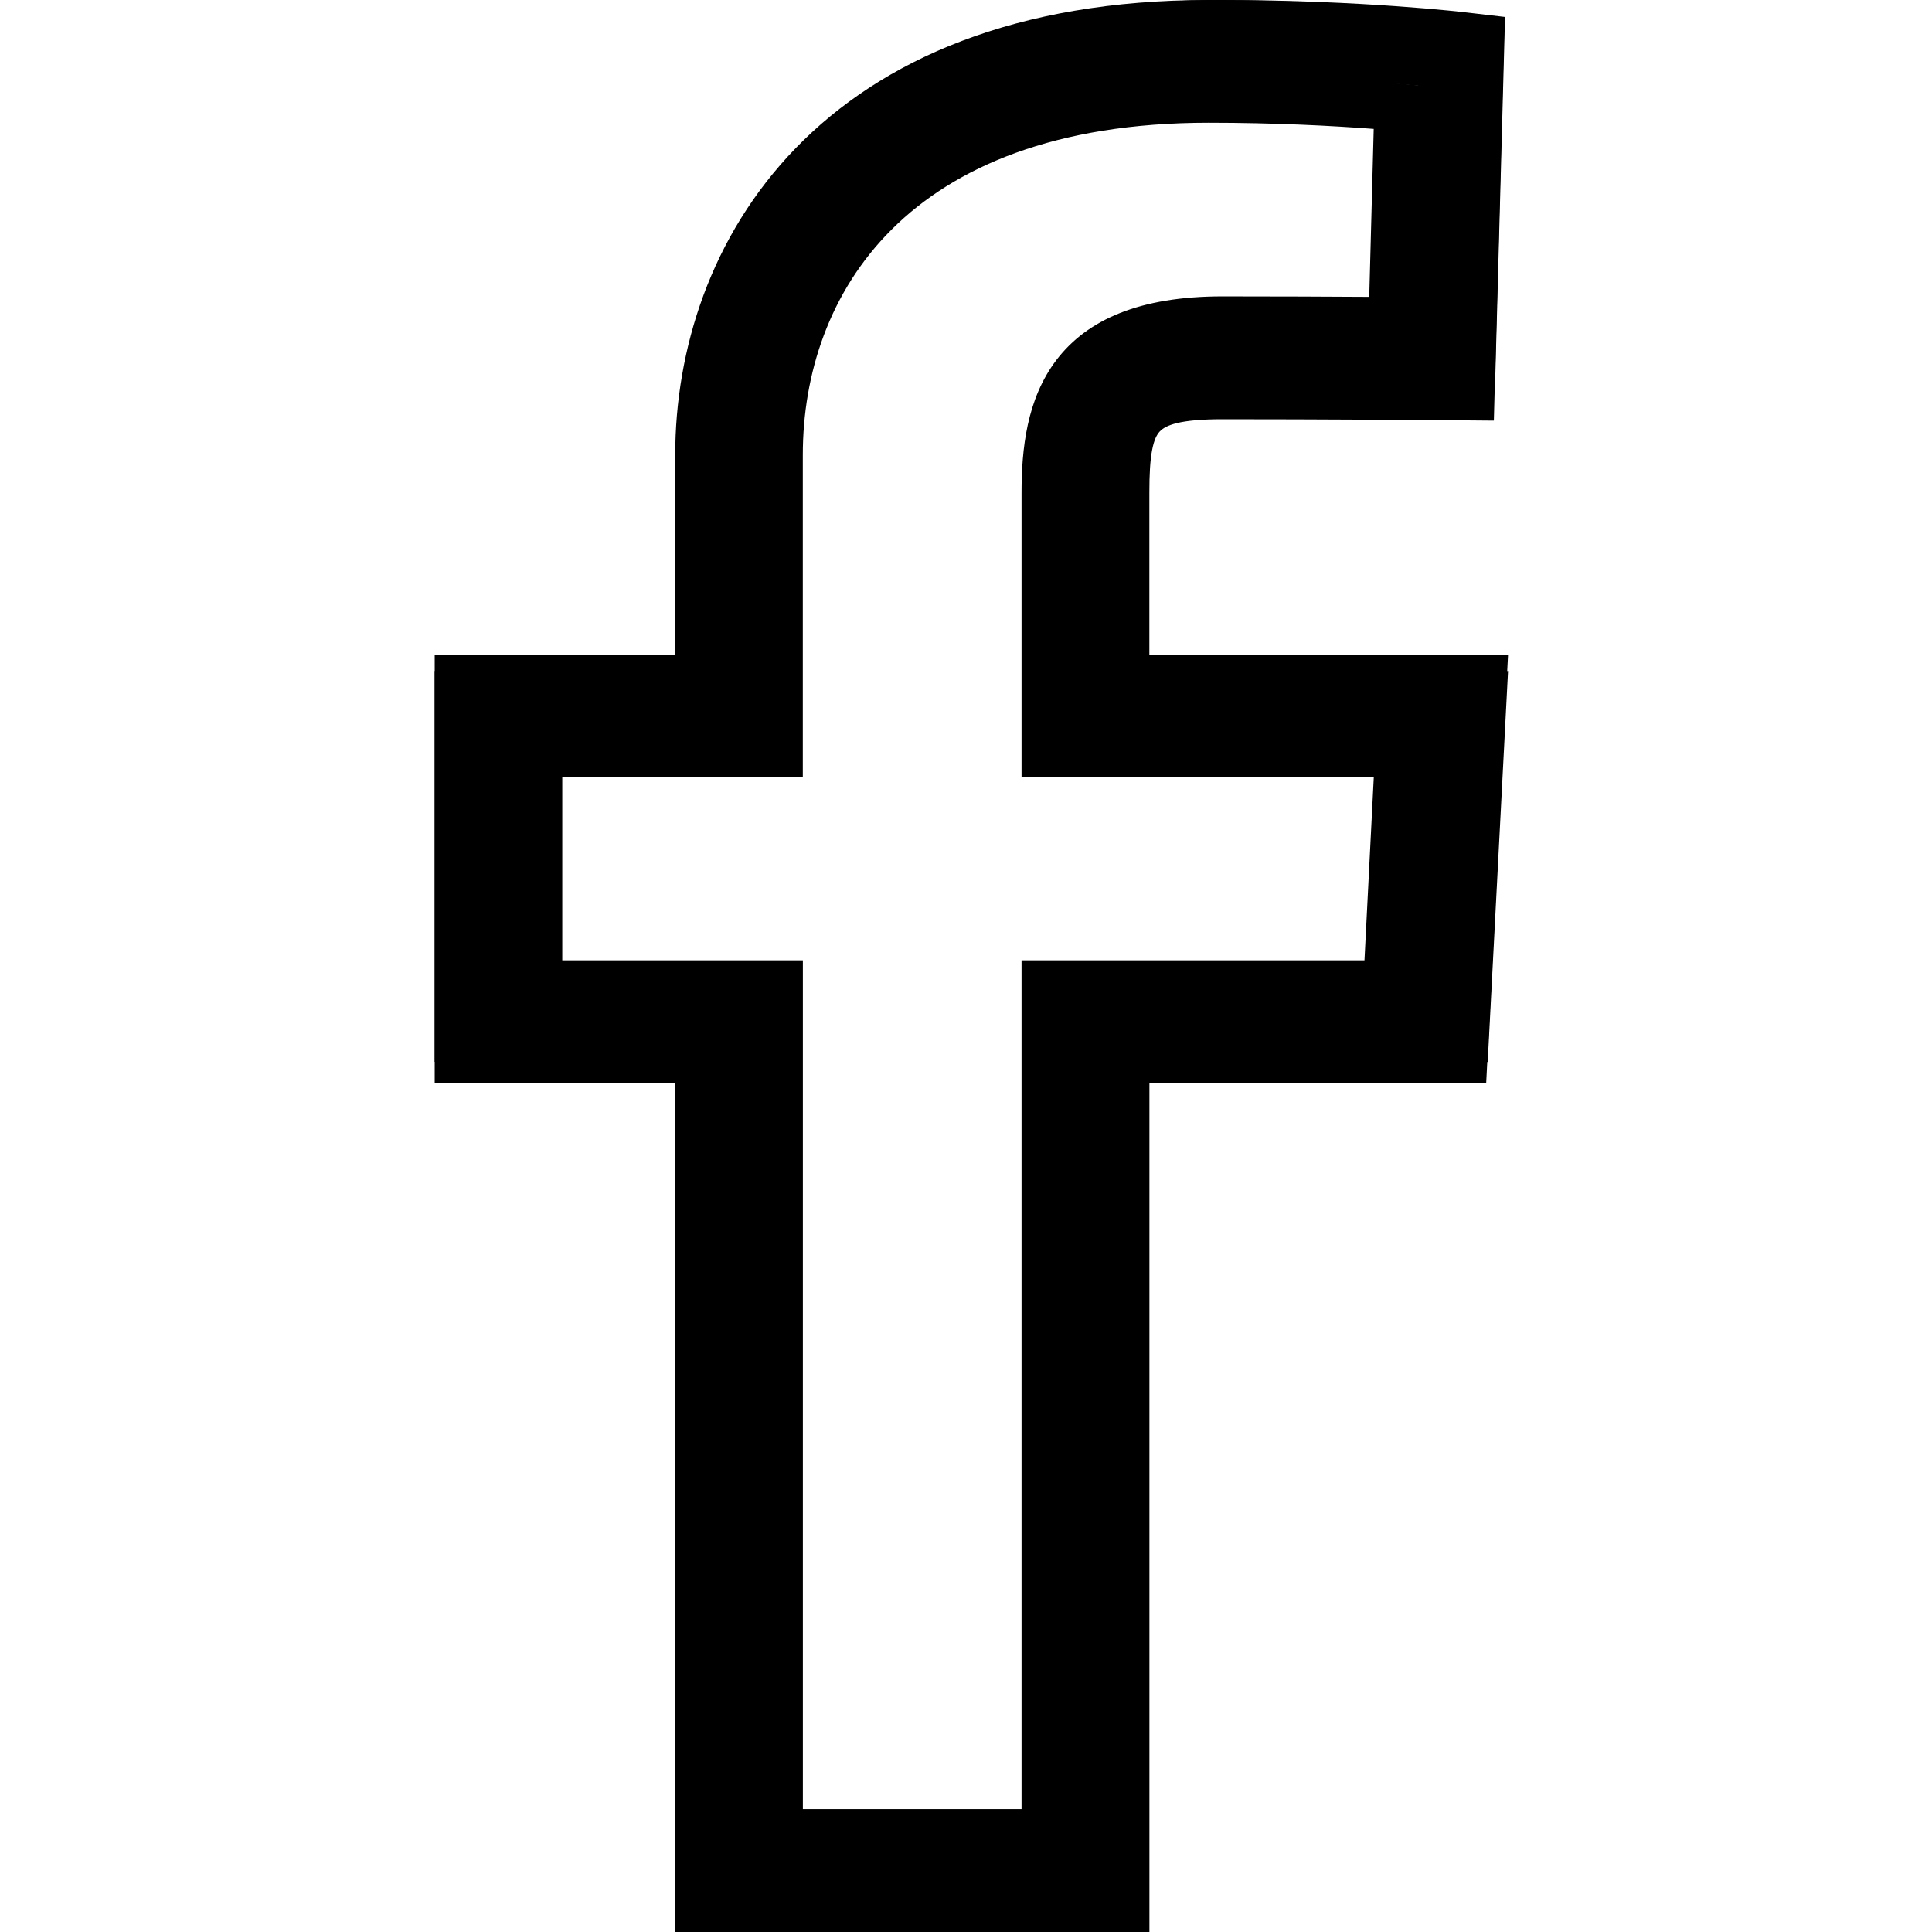
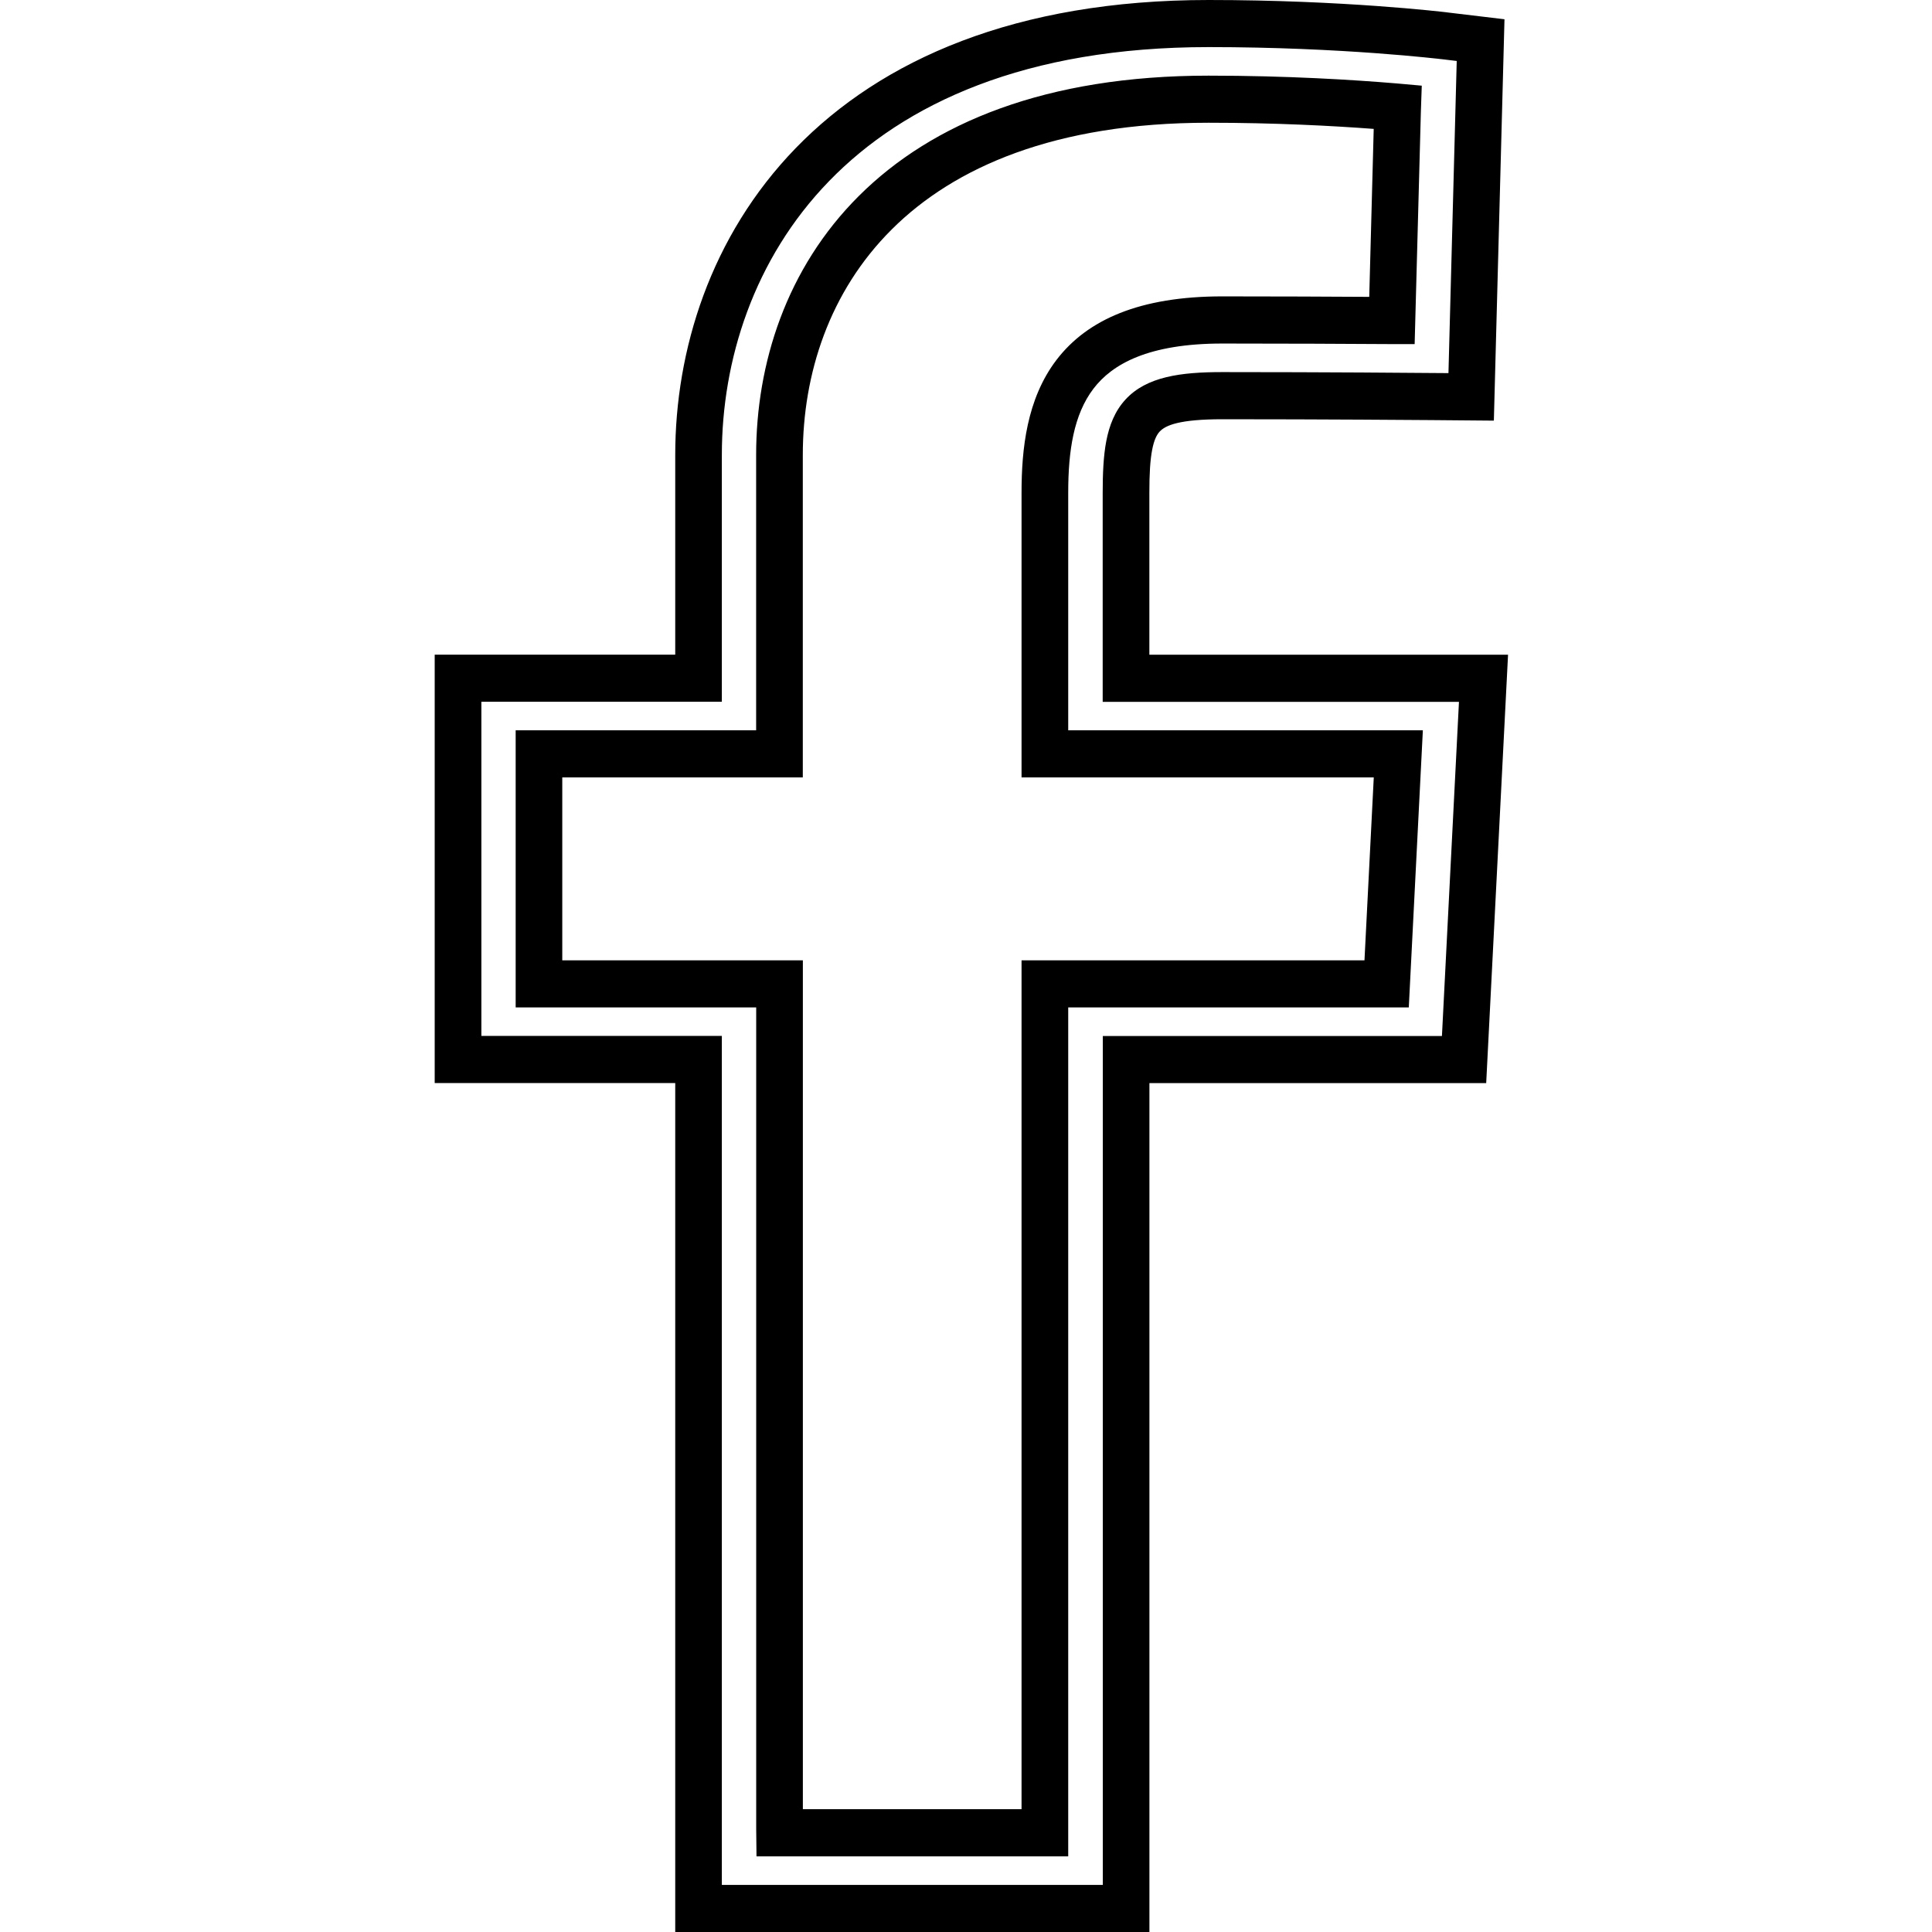
<svg xmlns="http://www.w3.org/2000/svg" width="32" height="32" viewBox="0 0 32 32" fill="none">
-   <path fill="black" fill-rule="evenodd" clip-rule="evenodd" d="M23.299 16.304H17.374V30.715H12.775L12.774 30.643V16.304H8.603V12.398H12.773V7.323C12.773 4.404 14.727 1.284 20.212 1.284C21.555 1.284 22.695 1.354 23.416 1.413L23.49 1.419L23.488 1.487L23.391 5.042H23.313C22.63 5.037 21.568 5.032 20.451 5.032C17.74 5.032 17.374 6.515 17.374 7.966V12.398H23.501L23.299 16.304ZM24.978 11.115H18.781V7.967C18.781 6.669 18.988 6.318 20.452 6.318C22.236 6.318 23.886 6.331 24.069 6.332L24.764 6.338L24.928 0.281L24.301 0.208C24.284 0.205 22.555 0 20.214 0C13.686 0 11.37 3.945 11.37 7.323V11.114H7.2V17.587H11.37V32H18.783V17.589H24.641L24.978 11.115Z" />
  <path fill="black" fill-rule="evenodd" clip-rule="evenodd" d="M13.18 2.453C14.6 0.99 16.819 0 20.019 0C22.242 0 23.893 0.196 23.97 0.205C23.972 0.205 23.972 0.206 23.973 0.206L24.919 0.319L24.743 6.967L23.7 6.958C23.525 6.957 21.95 6.944 20.247 6.944C19.537 6.944 19.305 7.043 19.207 7.149C19.161 7.199 19.115 7.284 19.083 7.452C19.05 7.624 19.037 7.851 19.037 8.163V10.844H24.978L24.616 17.94H19.038V32H11.184V17.939H7.2V10.843H11.184V7.535C11.184 5.802 11.765 3.912 13.18 2.453ZM13.732 3C12.481 4.289 11.956 5.972 11.956 7.535V11.623H7.973V17.158H11.956V31.22H18.266V17.16H23.883L24.165 11.625H18.264V8.163C18.264 7.842 18.276 7.552 18.324 7.303C18.373 7.05 18.463 6.812 18.641 6.618C18.992 6.236 19.559 6.163 20.247 6.163C21.953 6.163 23.531 6.176 23.706 6.178L23.991 6.18L24.128 1.01L23.879 0.98L23.876 0.98C23.874 0.98 23.771 0.967 23.584 0.949C23.395 0.93 23.12 0.905 22.777 0.88C22.089 0.83 21.127 0.78 20.019 0.78C16.983 0.78 14.978 1.715 13.732 3ZM14.771 3.799C13.736 4.829 13.297 6.195 13.297 7.535V12.876H9.313V15.906H13.298V29.966H16.92V15.906H22.6L22.754 12.876H16.92V8.162C16.92 7.439 17.005 6.609 17.499 5.961C18.01 5.292 18.882 4.909 20.246 4.909C21.161 4.909 22.036 4.913 22.679 4.917L22.753 2.135C22.075 2.084 21.118 2.033 20.018 2.033C17.473 2.033 15.803 2.771 14.771 3.799ZM14.228 3.243C15.439 2.037 17.323 1.253 20.018 1.253C21.314 1.253 22.414 1.322 23.11 1.38L23.113 1.38L23.549 1.419L23.534 1.852L23.534 1.855L23.431 5.699H22.977C22.326 5.695 21.312 5.69 20.246 5.69C19.02 5.69 18.422 6.03 18.111 6.438C17.783 6.868 17.693 7.469 17.693 8.162V12.096H23.567L23.334 16.686H17.693V30.747H12.53L12.525 30.29L12.525 30.286V16.686H8.541V12.096H12.524V7.535C12.524 6.027 13.02 4.446 14.228 3.243Z" />
</svg>